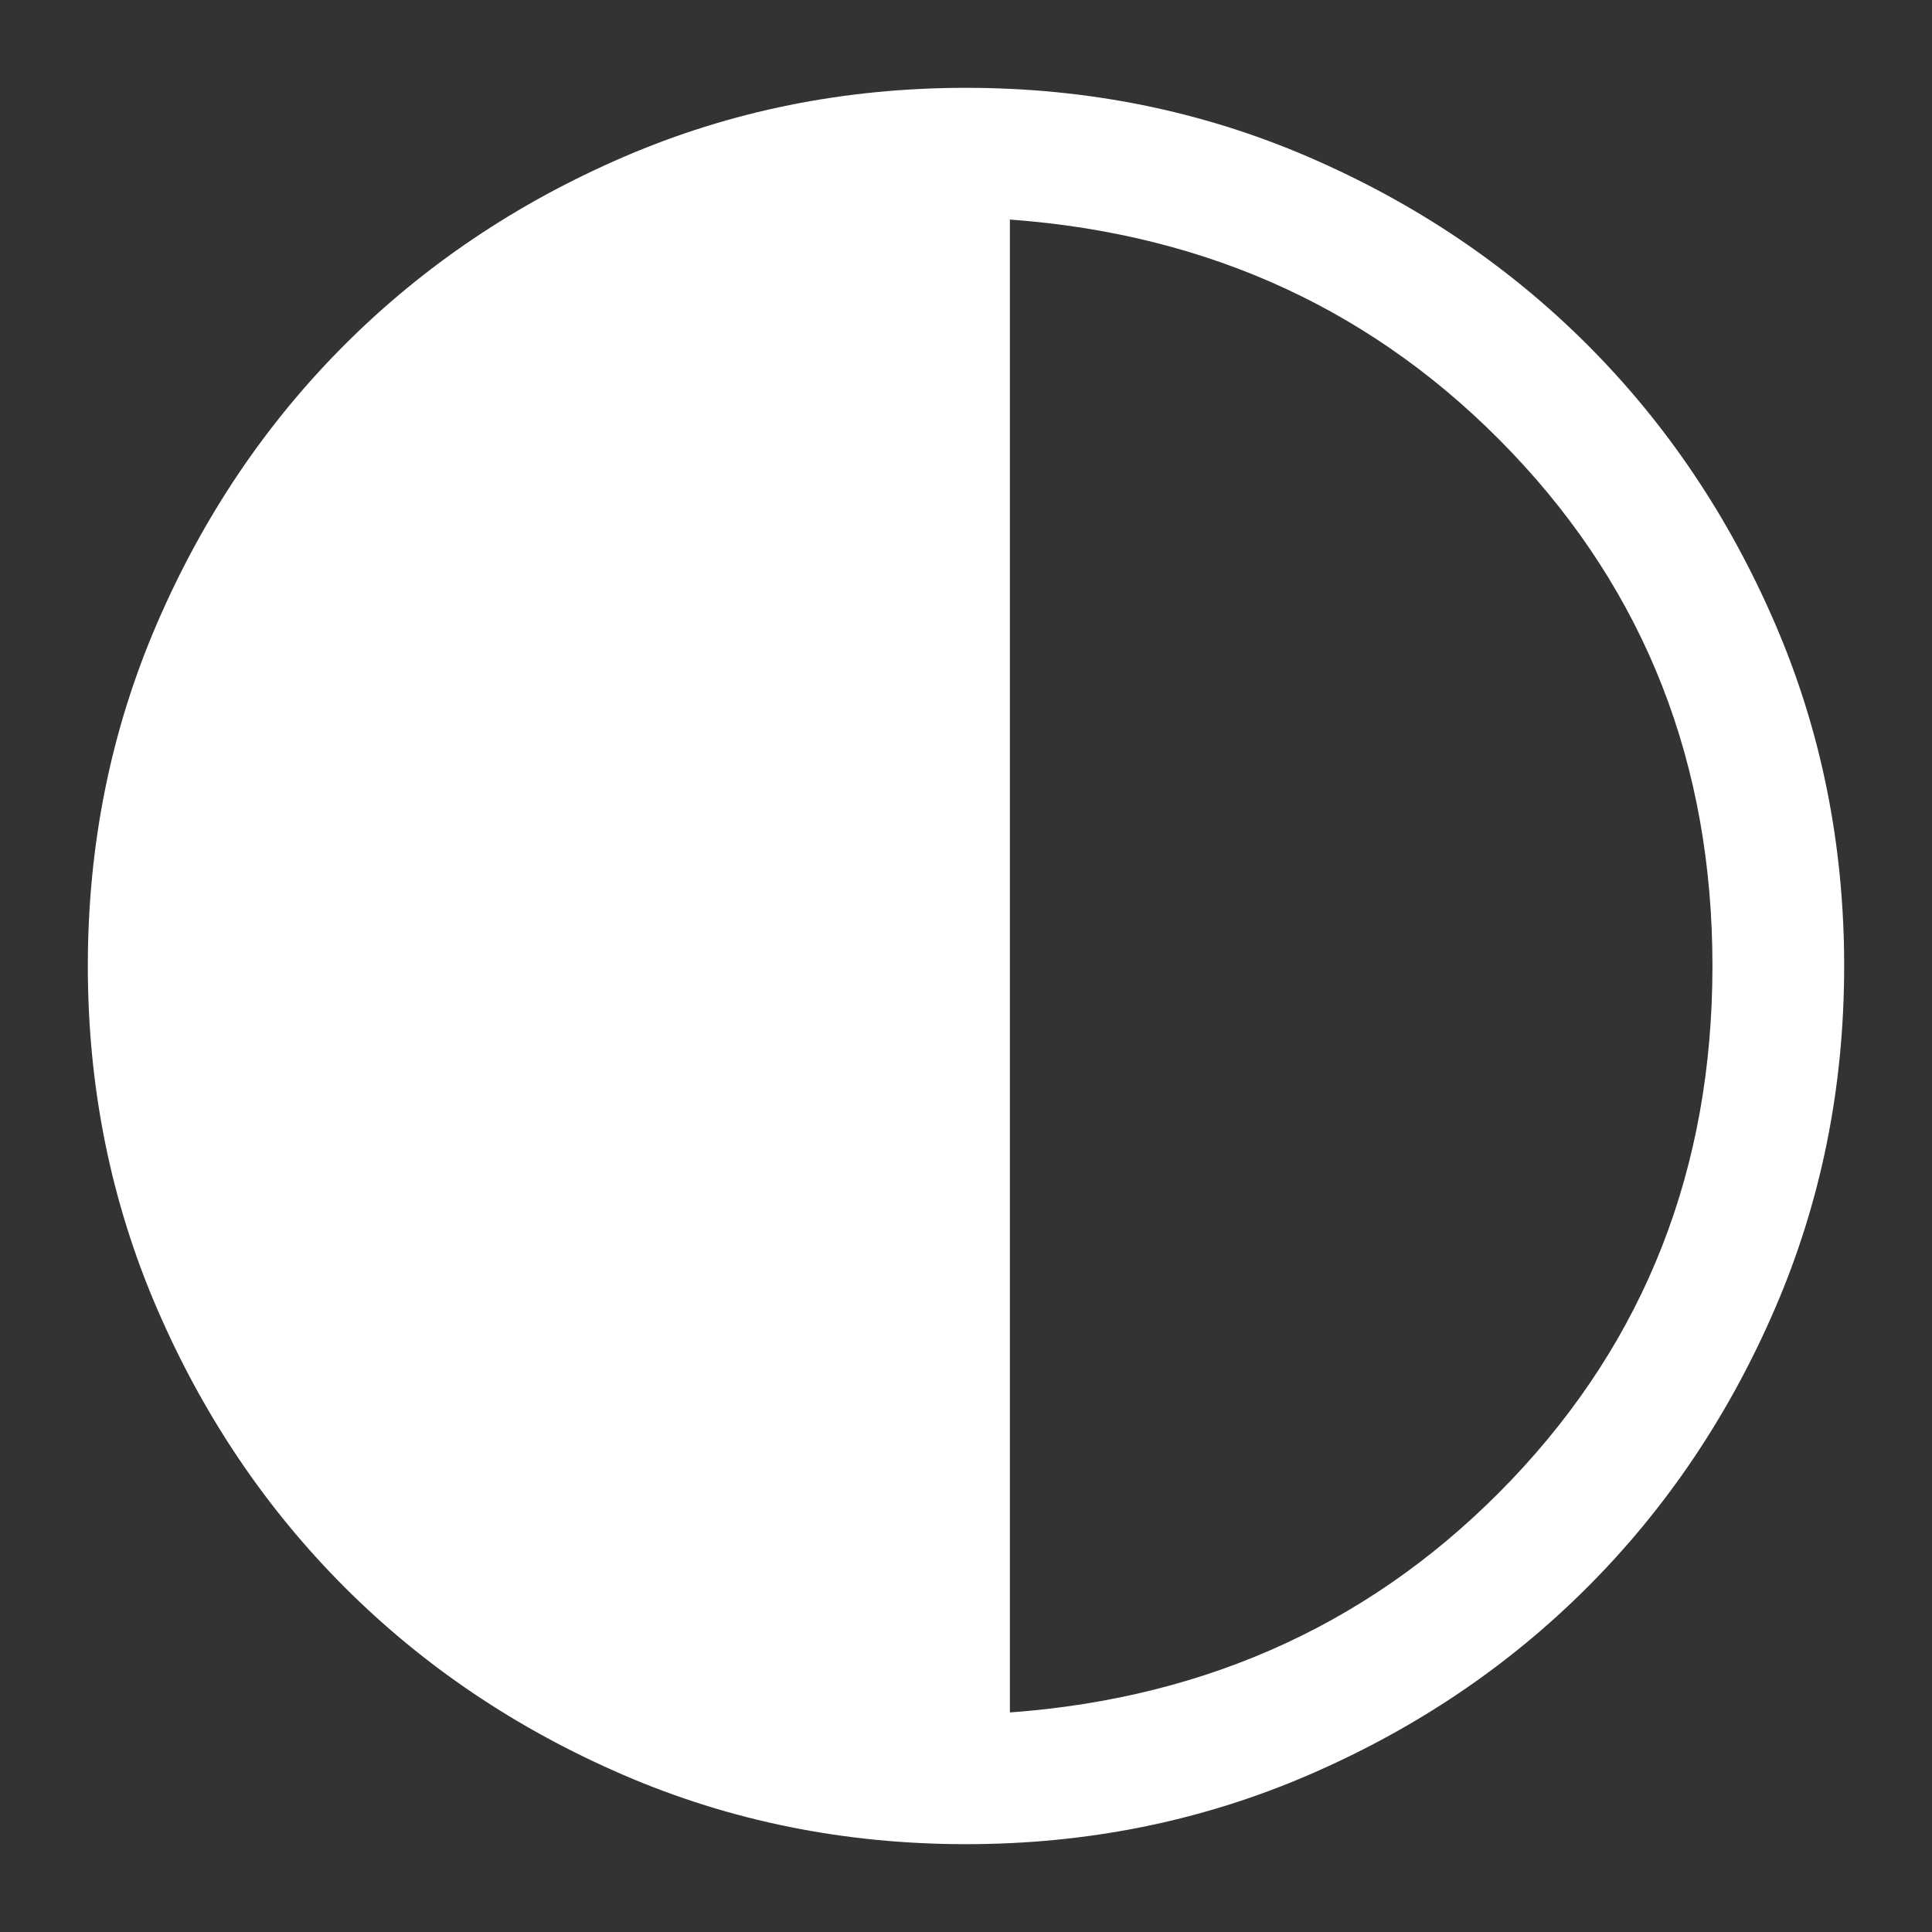
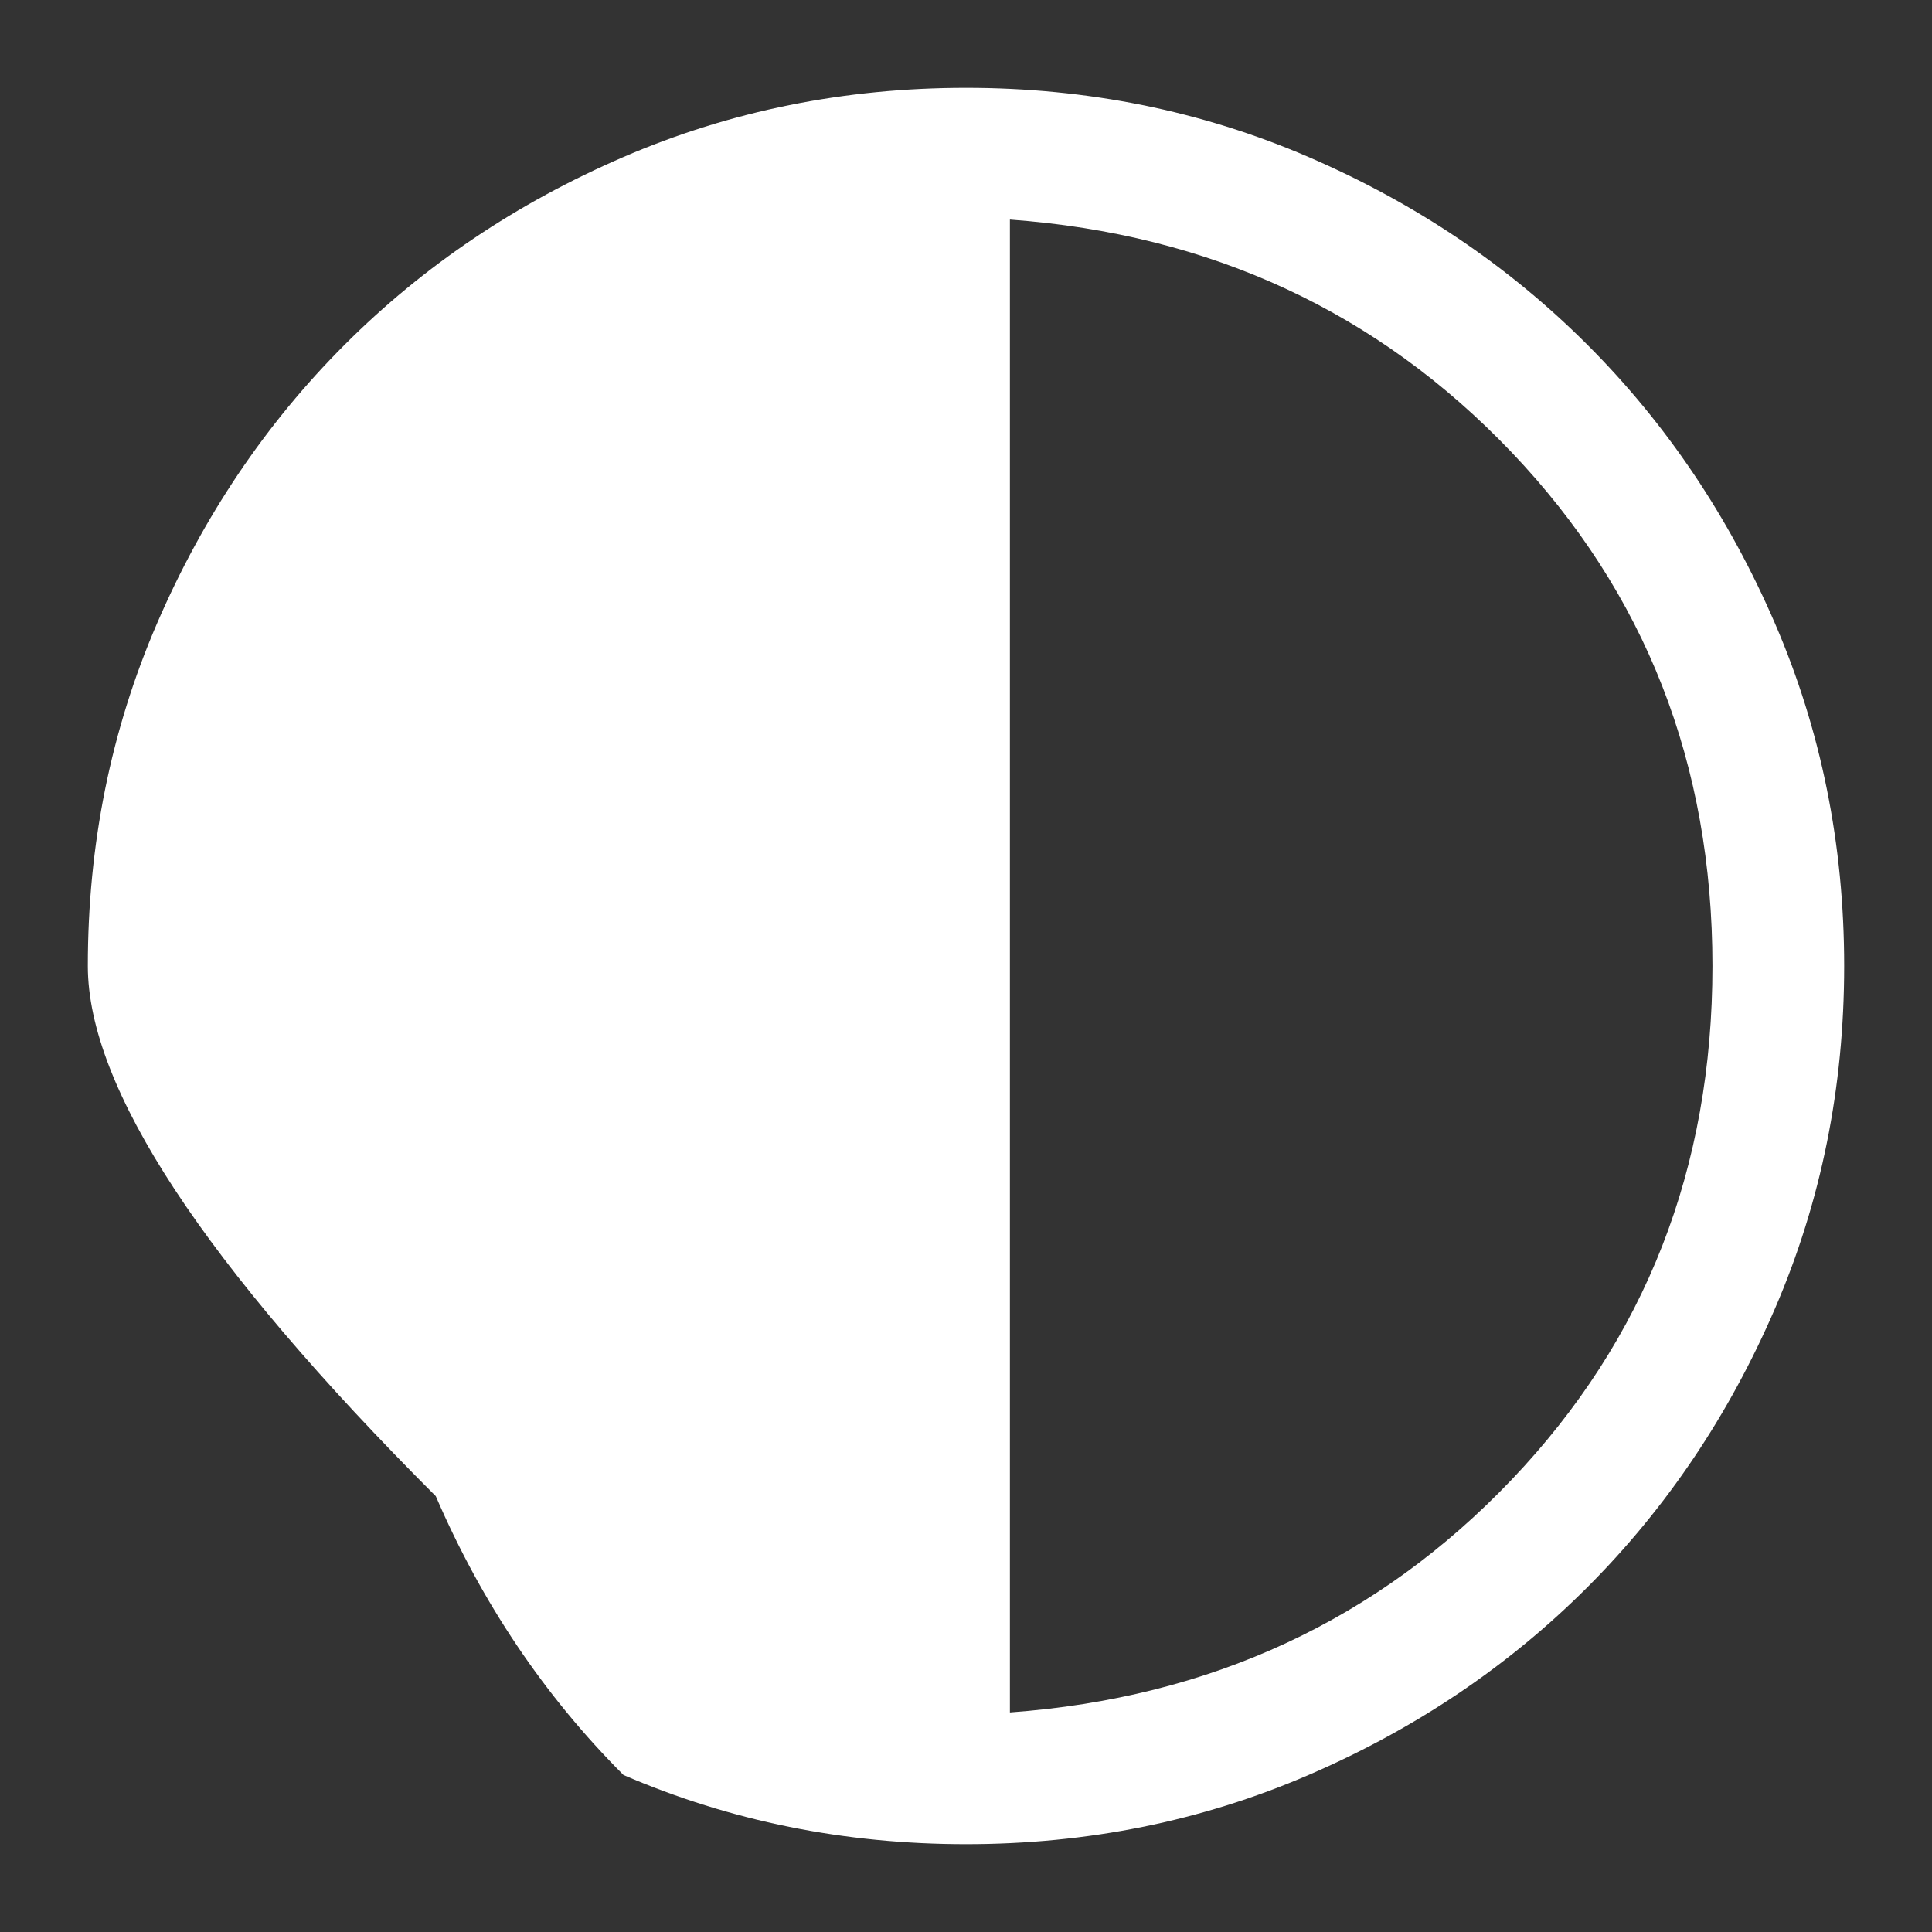
<svg xmlns="http://www.w3.org/2000/svg" version="1.1" width="1000" height="1000" viewBox="0 0 1000 1000" xml:space="preserve">
  <rect x="0" y="0" width="1000" height="1000" fill="#333333" stroke="none" />
  <desc>Created with Fabric.js 3.5.0</desc>
  <defs>
</defs>
-   <rect x="0" y="0" width="100%" height="100%" fill="rgba(255,255,255,0)" />
  <g transform="matrix(22.727 0 0 22.727 500 500)" id="154008">
-     <path style="stroke: none; stroke-width: 1; stroke-dasharray: none; stroke-linecap: butt; stroke-dashoffset: 0; stroke-linejoin: miter; stroke-miterlimit: 4; is-custom-font: none; font-file-url: none; fill: rgb(255,255,255); fill-rule: nonzero; opacity: 1;" vector-effect="non-scaling-stroke" transform=" translate(-24, -24)" d="M 24 44 q -4.15 0 -7.8 -1.575 q -3.65 -1.575 -6.35 -4.275 q -2.7 -2.7 -4.275 -6.35 Q 4 28.15 4 24 t 1.575 -7.8 Q 7.15 12.55 9.85 9.85 q 2.7 -2.7 6.35 -4.275 Q 19.85 4 24 4 t 7.8 1.575 q 3.65 1.575 6.35 4.275 q 2.7 2.7 4.275 6.35 Q 44 19.85 44 24 t -1.575 7.8 q -1.575 3.65 -4.275 6.35 q -2.7 2.7 -6.35 4.275 Q 28.15 44 24 44 Z m 1 -3 q 6.85 -0.5 11.425 -5.3 Q 41 30.9 41 24 q 0 -6.9 -4.575 -11.7 Q 31.85 7.5 25 7 Z" stroke-linecap="round" />
+     <path style="stroke: none; stroke-width: 1; stroke-dasharray: none; stroke-linecap: butt; stroke-dashoffset: 0; stroke-linejoin: miter; stroke-miterlimit: 4; is-custom-font: none; font-file-url: none; fill: rgb(255,255,255); fill-rule: nonzero; opacity: 1;" vector-effect="non-scaling-stroke" transform=" translate(-24, -24)" d="M 24 44 q -4.15 0 -7.8 -1.575 q -2.7 -2.7 -4.275 -6.35 Q 4 28.15 4 24 t 1.575 -7.8 Q 7.15 12.55 9.85 9.85 q 2.7 -2.7 6.35 -4.275 Q 19.85 4 24 4 t 7.8 1.575 q 3.65 1.575 6.35 4.275 q 2.7 2.7 4.275 6.35 Q 44 19.85 44 24 t -1.575 7.8 q -1.575 3.65 -4.275 6.35 q -2.7 2.7 -6.35 4.275 Q 28.15 44 24 44 Z m 1 -3 q 6.85 -0.5 11.425 -5.3 Q 41 30.9 41 24 q 0 -6.9 -4.575 -11.7 Q 31.85 7.5 25 7 Z" stroke-linecap="round" />
  </g>
</svg>